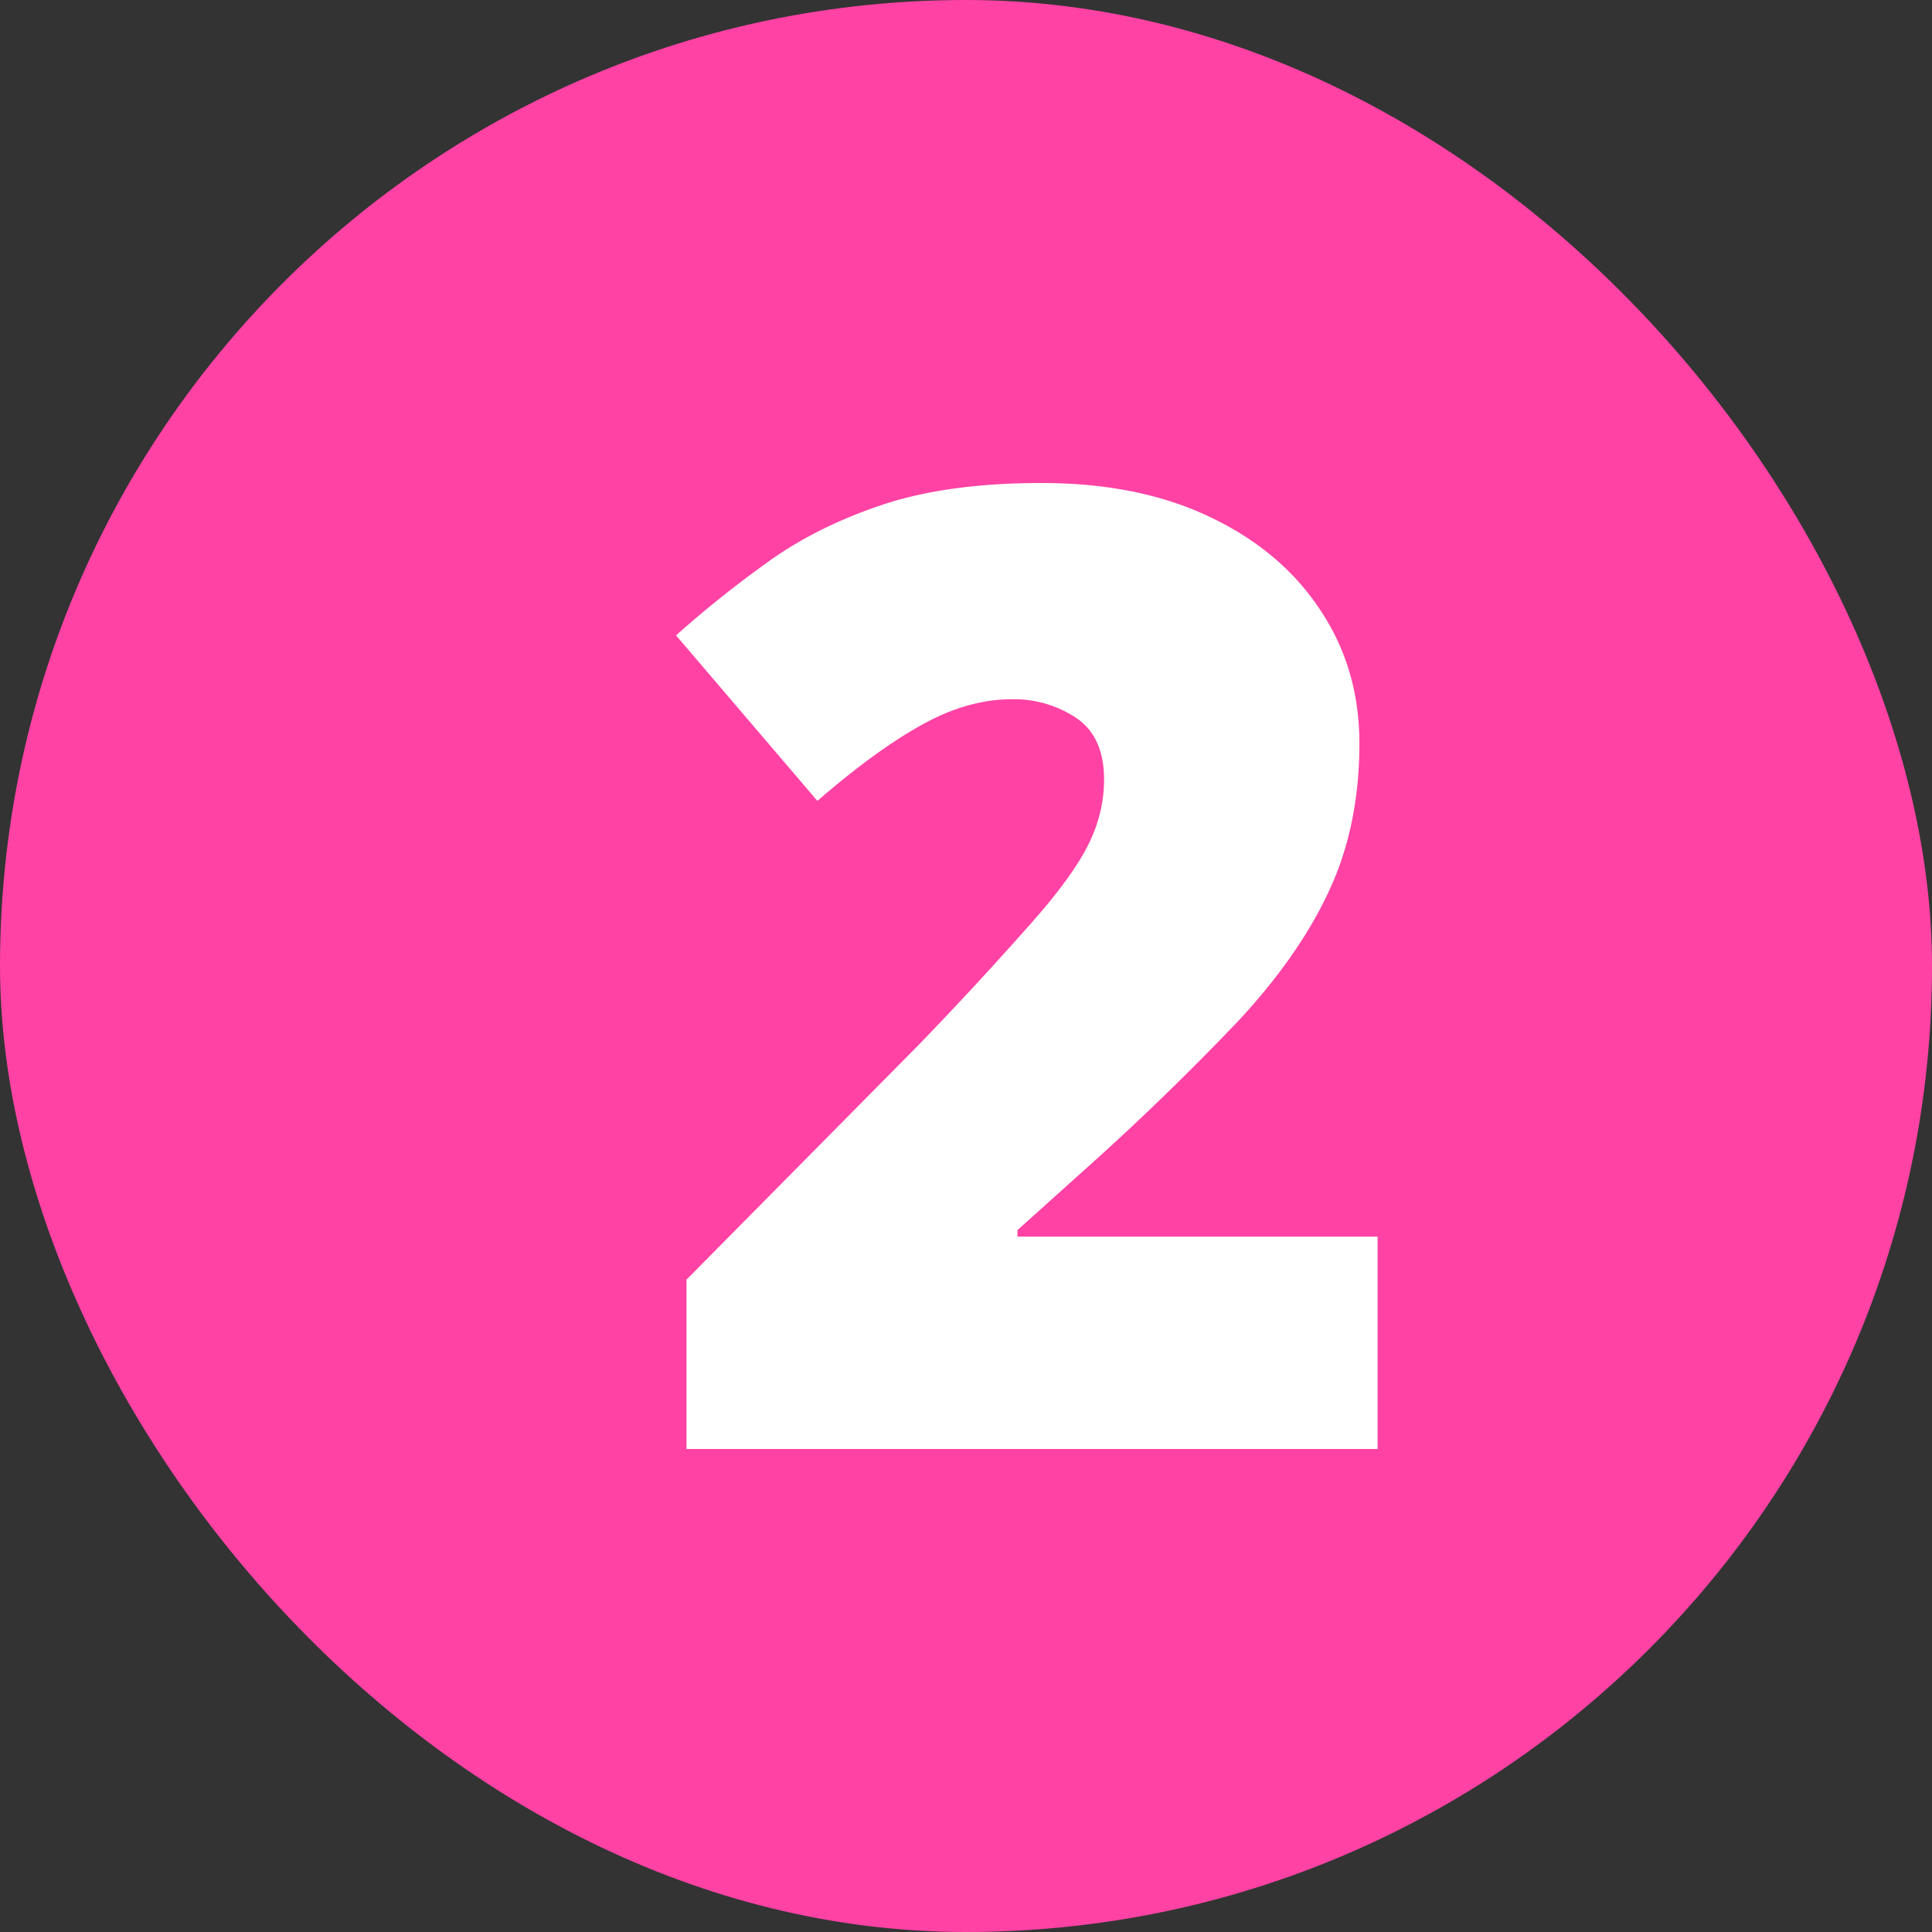
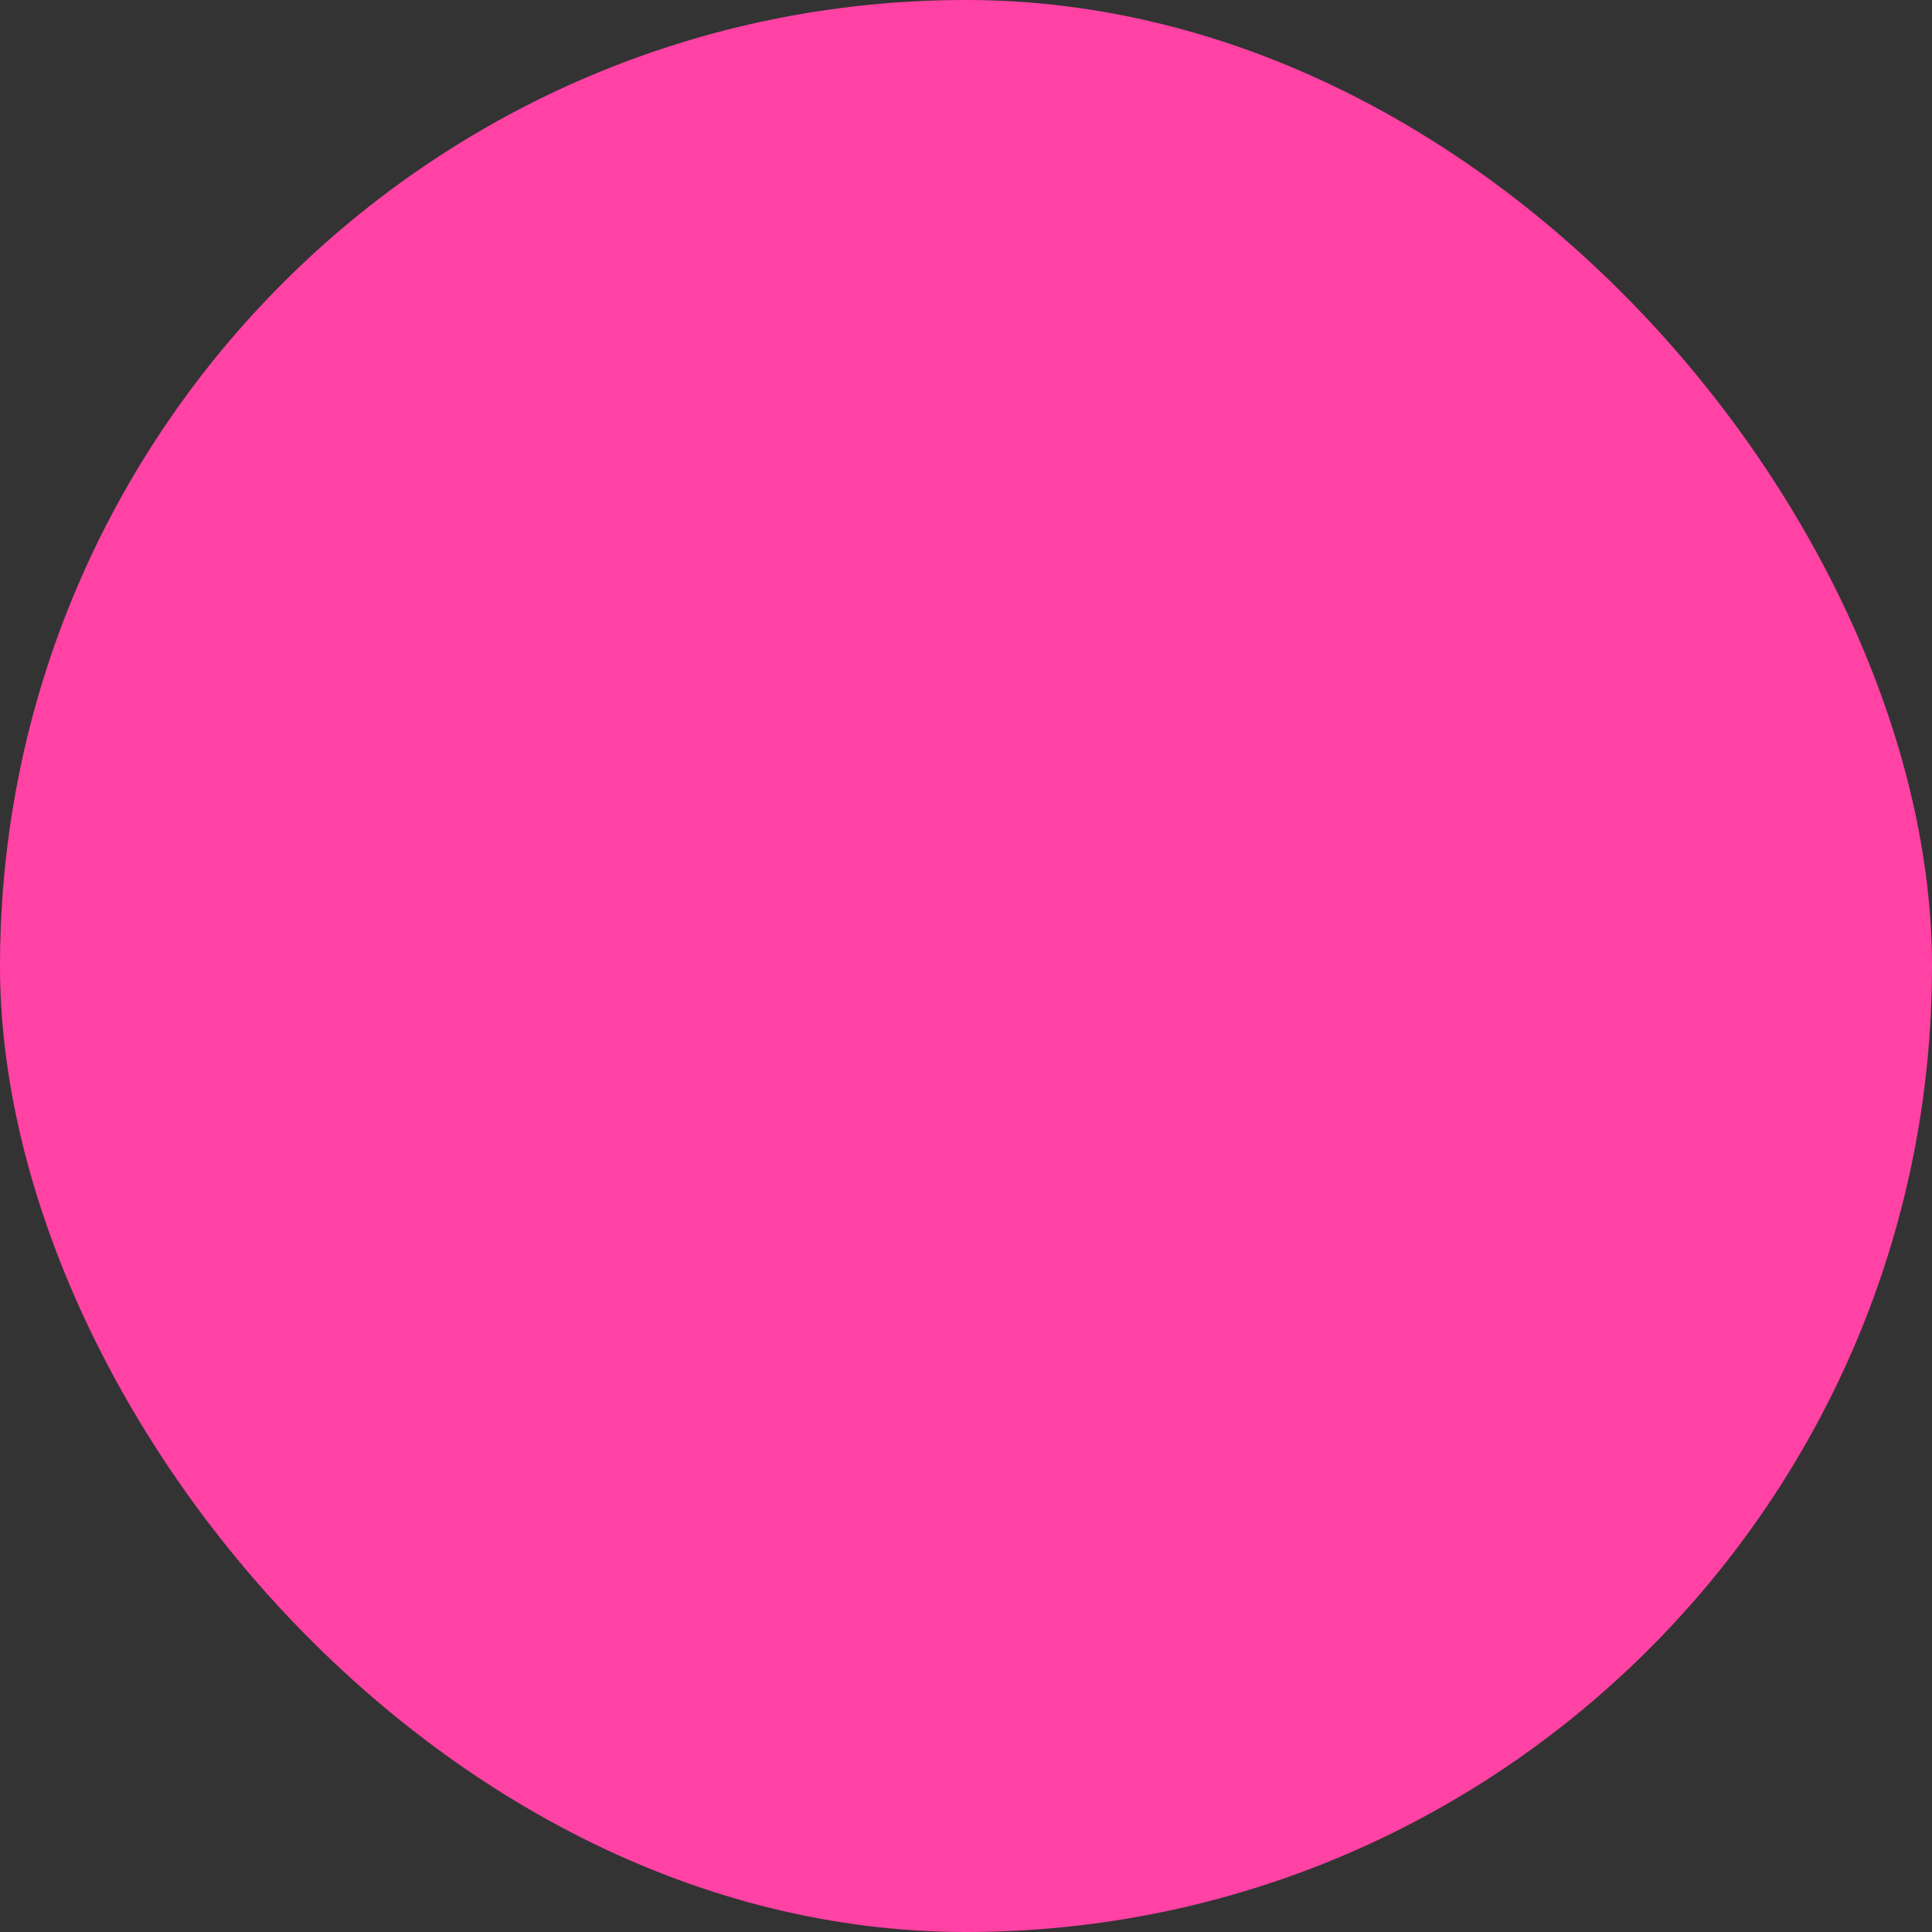
<svg xmlns="http://www.w3.org/2000/svg" width="24" height="24" fill="none" viewBox="0 0 24 24">
  <rect x="0" y="0" width="24" height="24" fill="#333333" stroke="none" />
  <rect width="24" height="24" fill="#ff42a4" rx="12" />
-   <path fill="#fff" d="M17.113 18H8.528v-2.104l2.889-2.921a46 46 0 0 0 1.391-1.505q.503-.567.704-.963.203-.397.203-.825 0-.525-.34-.76a1.4 1.4 0 0 0-.801-.236q-.559 0-1.133.324-.567.315-1.287.939L8.398 7.893q.534-.477 1.133-.906.6-.436 1.416-.712Q11.765 6 12.937 6q1.207 0 2.089.42.89.421 1.375 1.158.486.727.486 1.659 0 1.027-.38 1.836-.373.802-1.125 1.61a33 33 0 0 1-1.878 1.821l-.865.777v.081h4.474z" />
</svg>